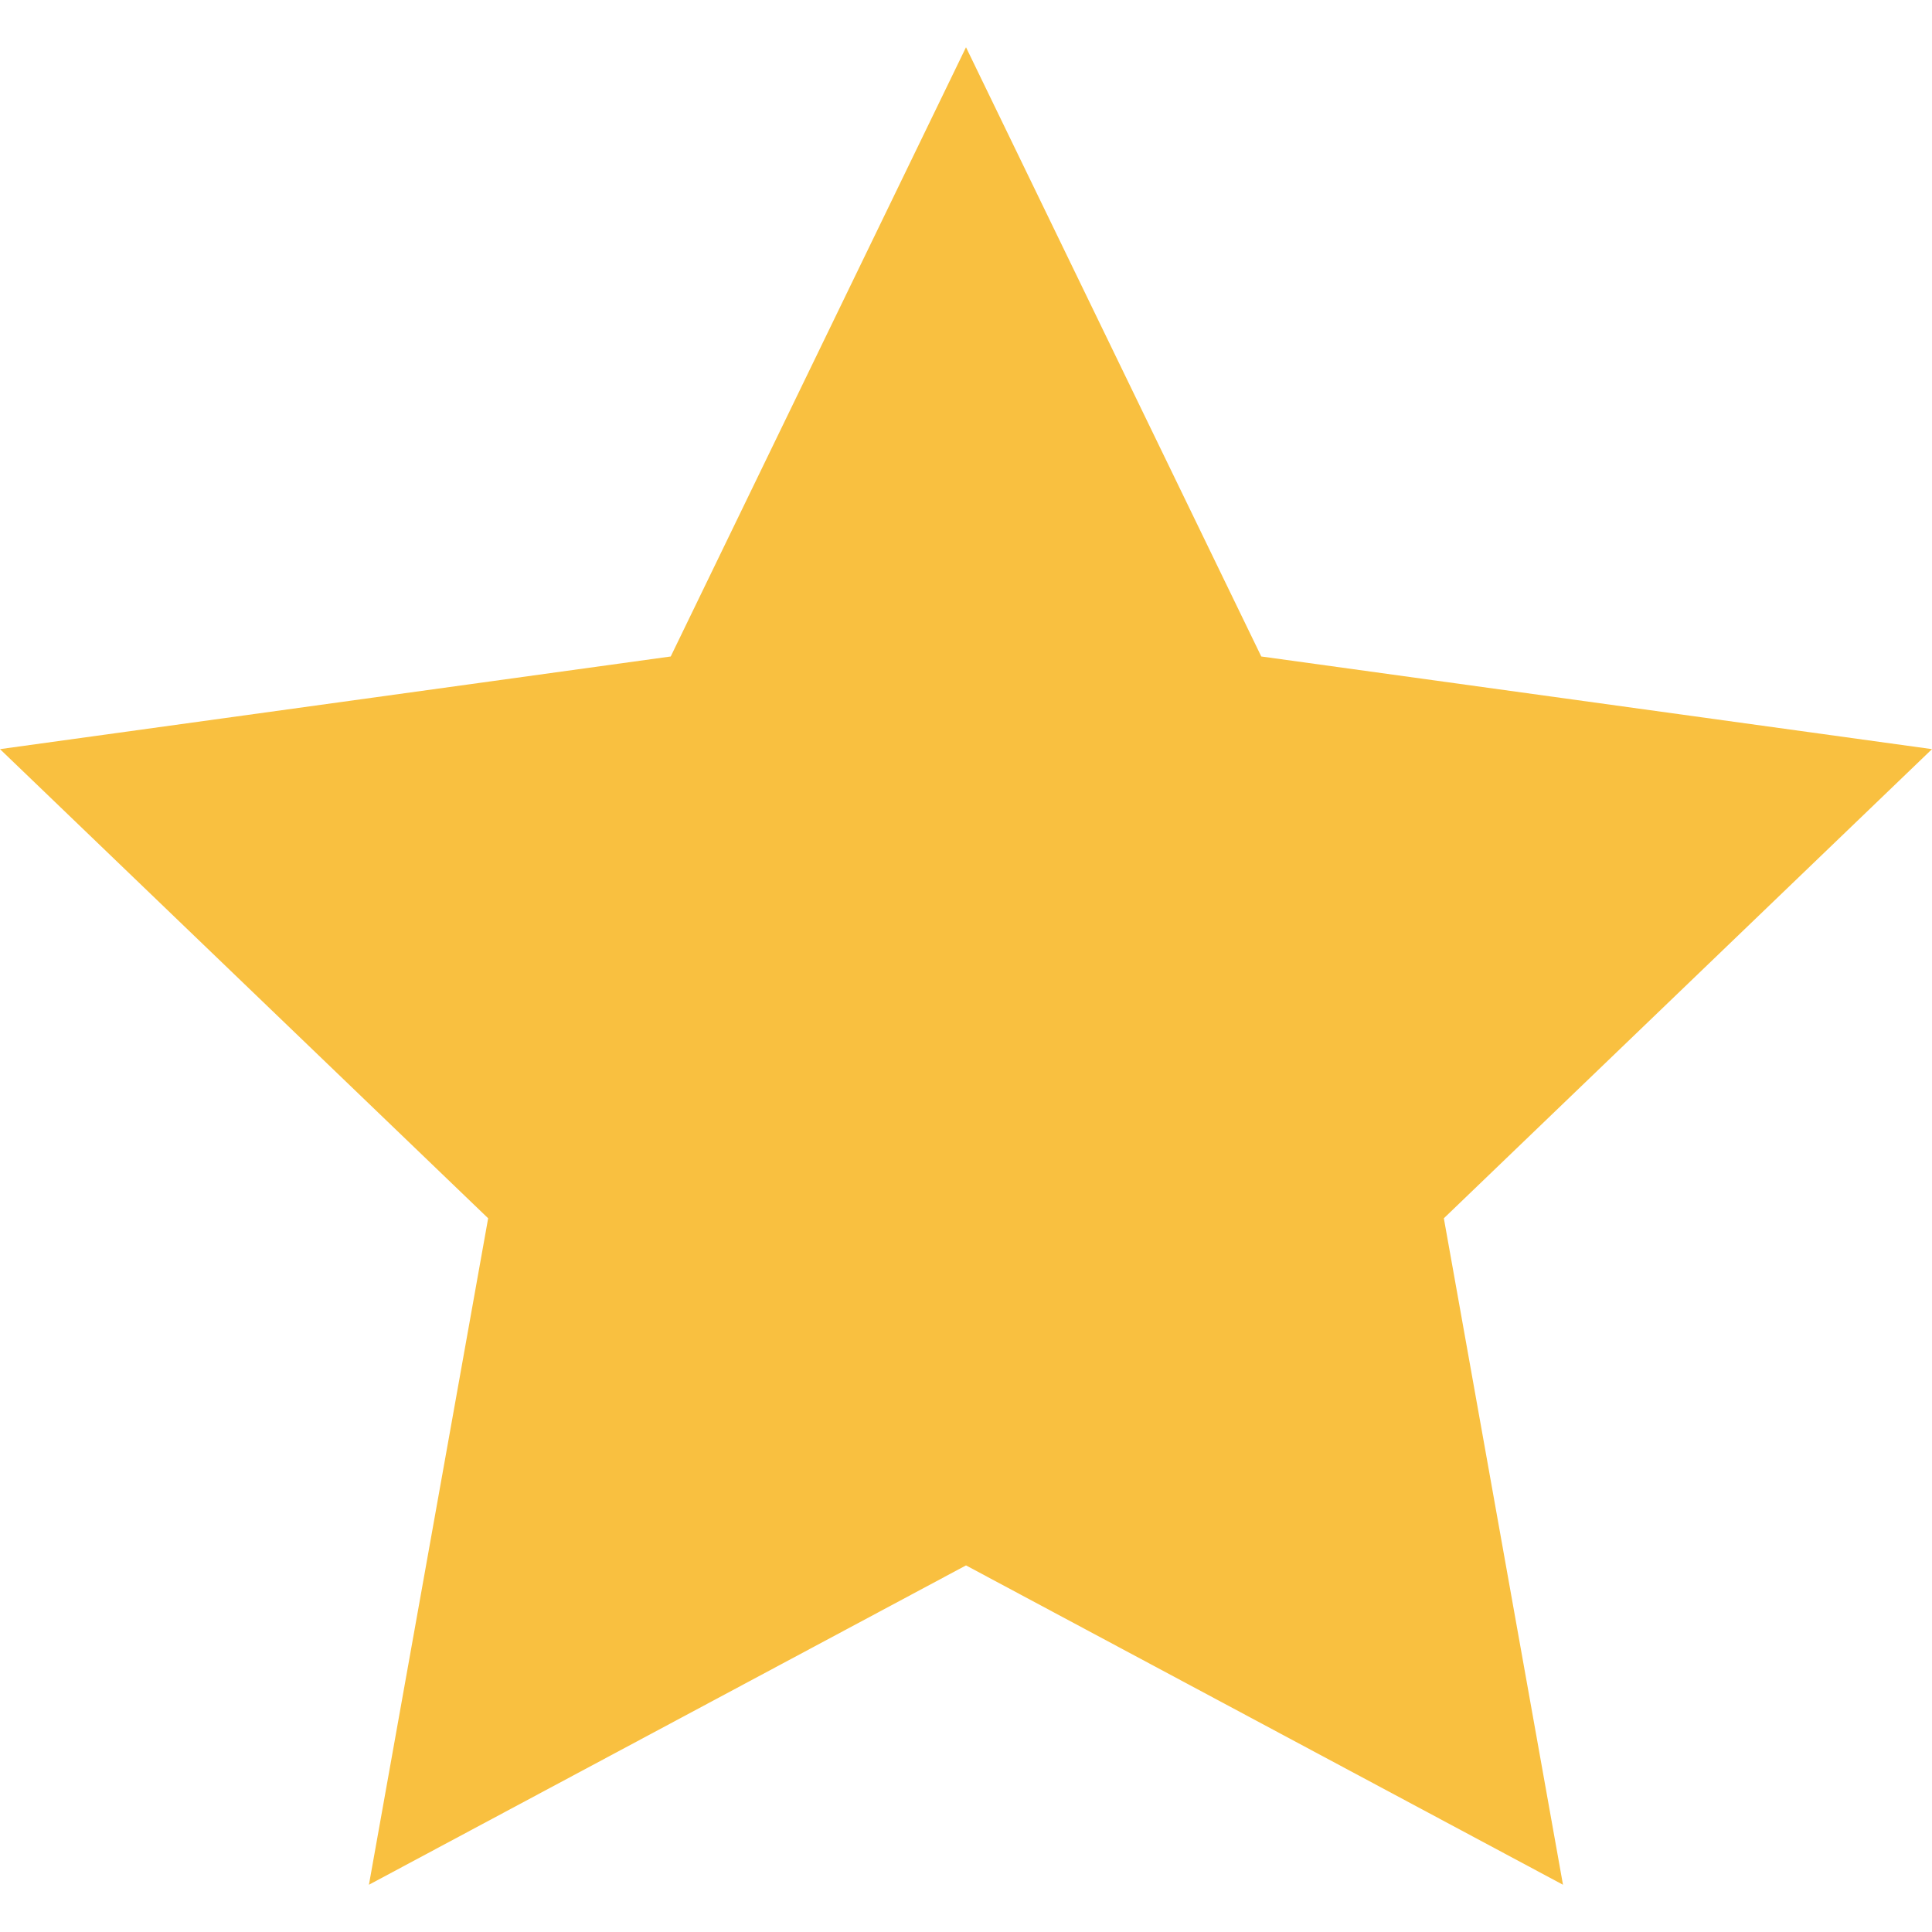
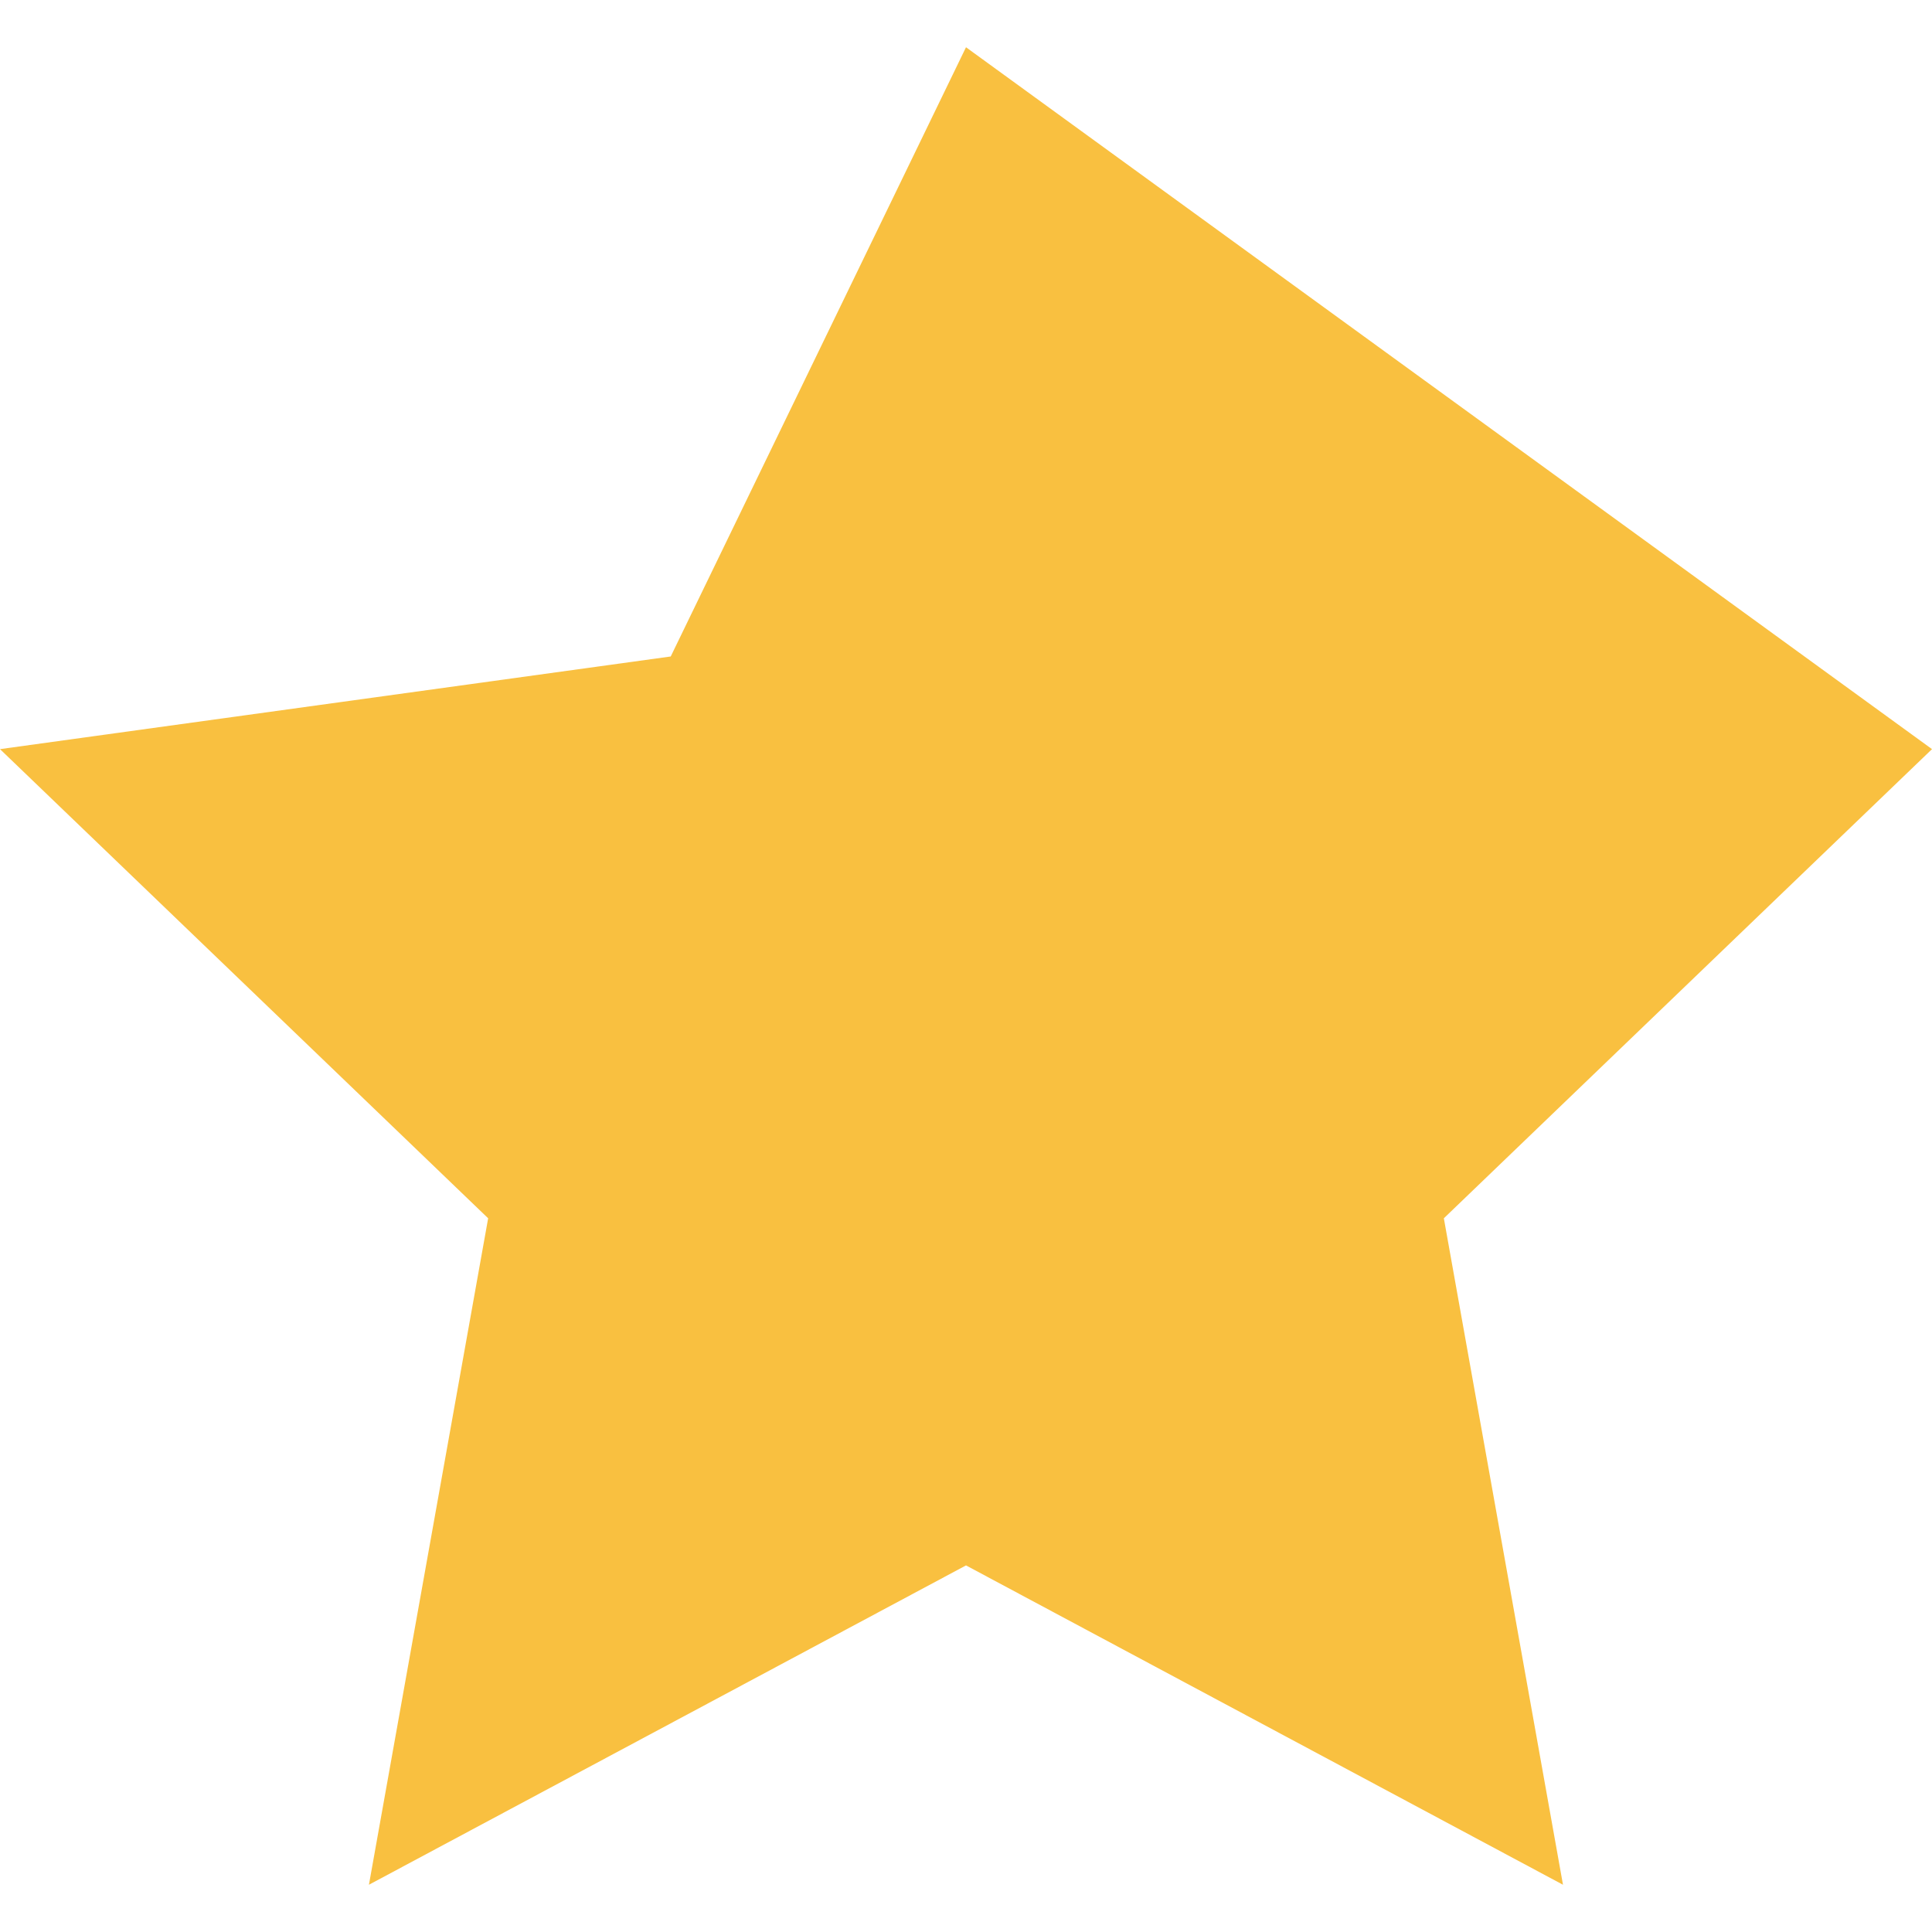
<svg xmlns="http://www.w3.org/2000/svg" width="24" height="24" viewBox="0 0 24 24" fill="none">
-   <path d="M12 0.587L15.668 8.155L24 9.306L17.936 15.134L19.416 23.413L12 19.446L4.583 23.413L6.064 15.134L0 9.306L8.332 8.155L12 0.587Z" fill="#F9C040" />
+   <path d="M12 0.587L24 9.306L17.936 15.134L19.416 23.413L12 19.446L4.583 23.413L6.064 15.134L0 9.306L8.332 8.155L12 0.587Z" fill="#F9C040" />
</svg>